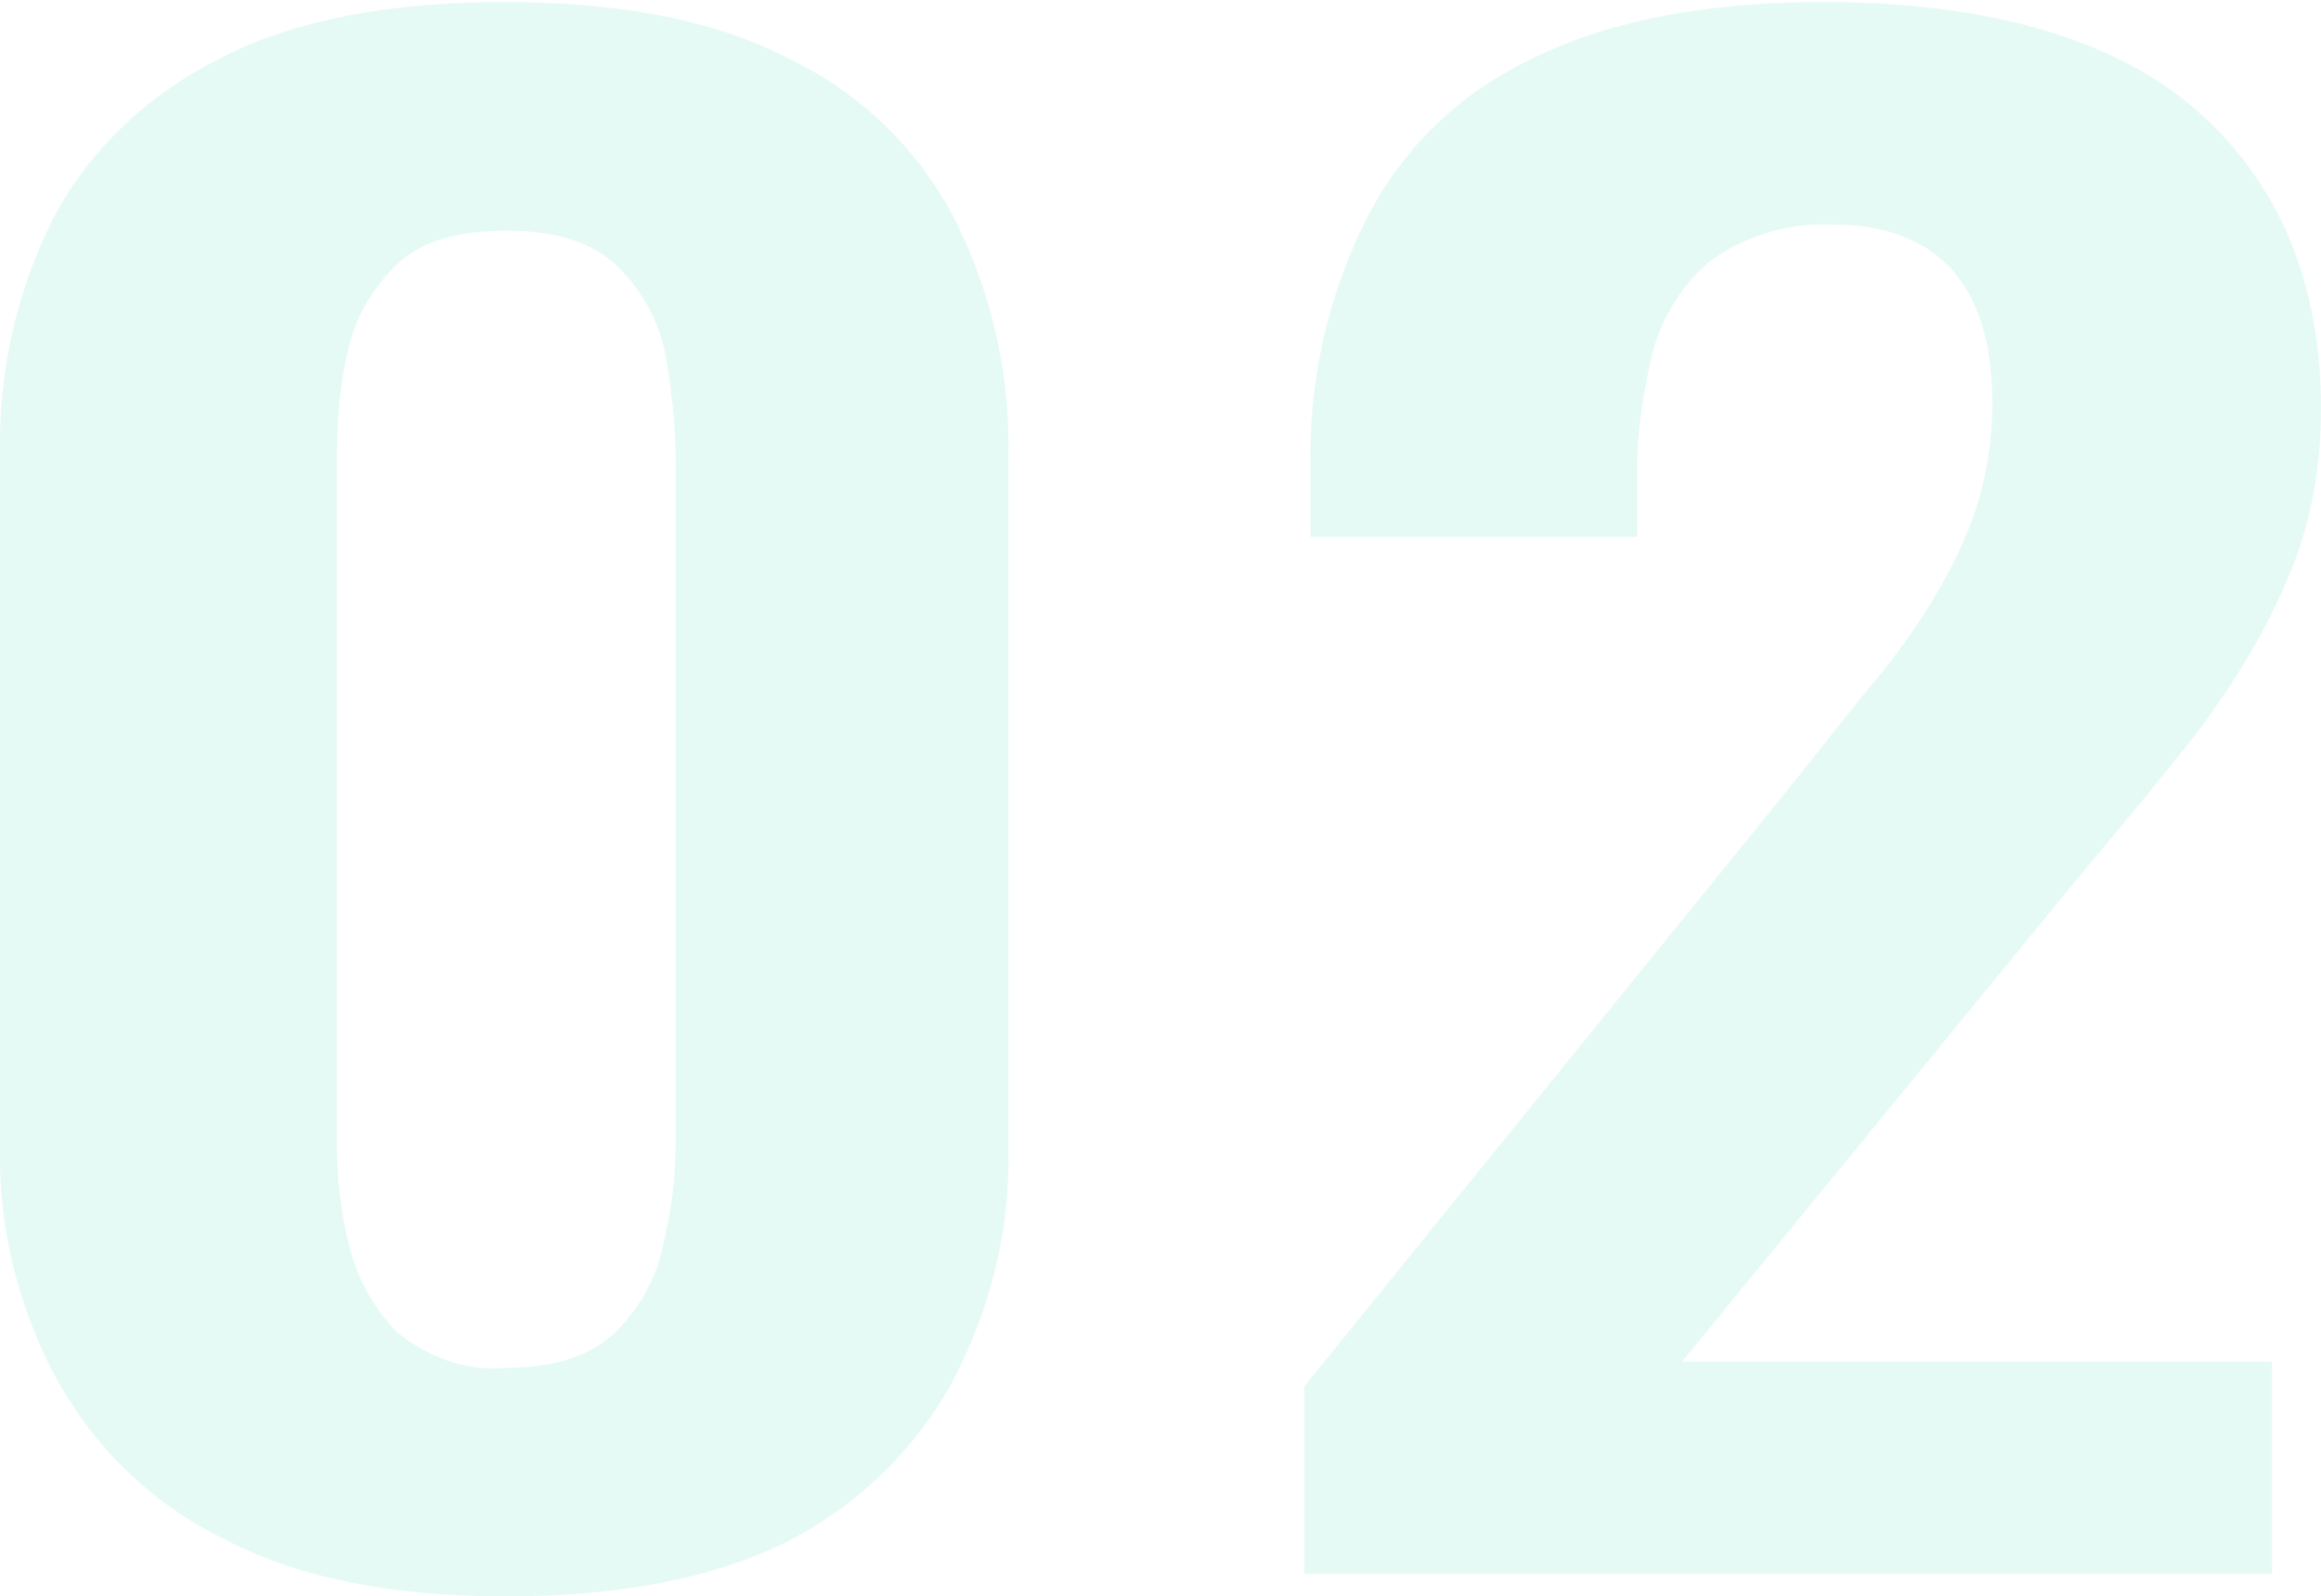
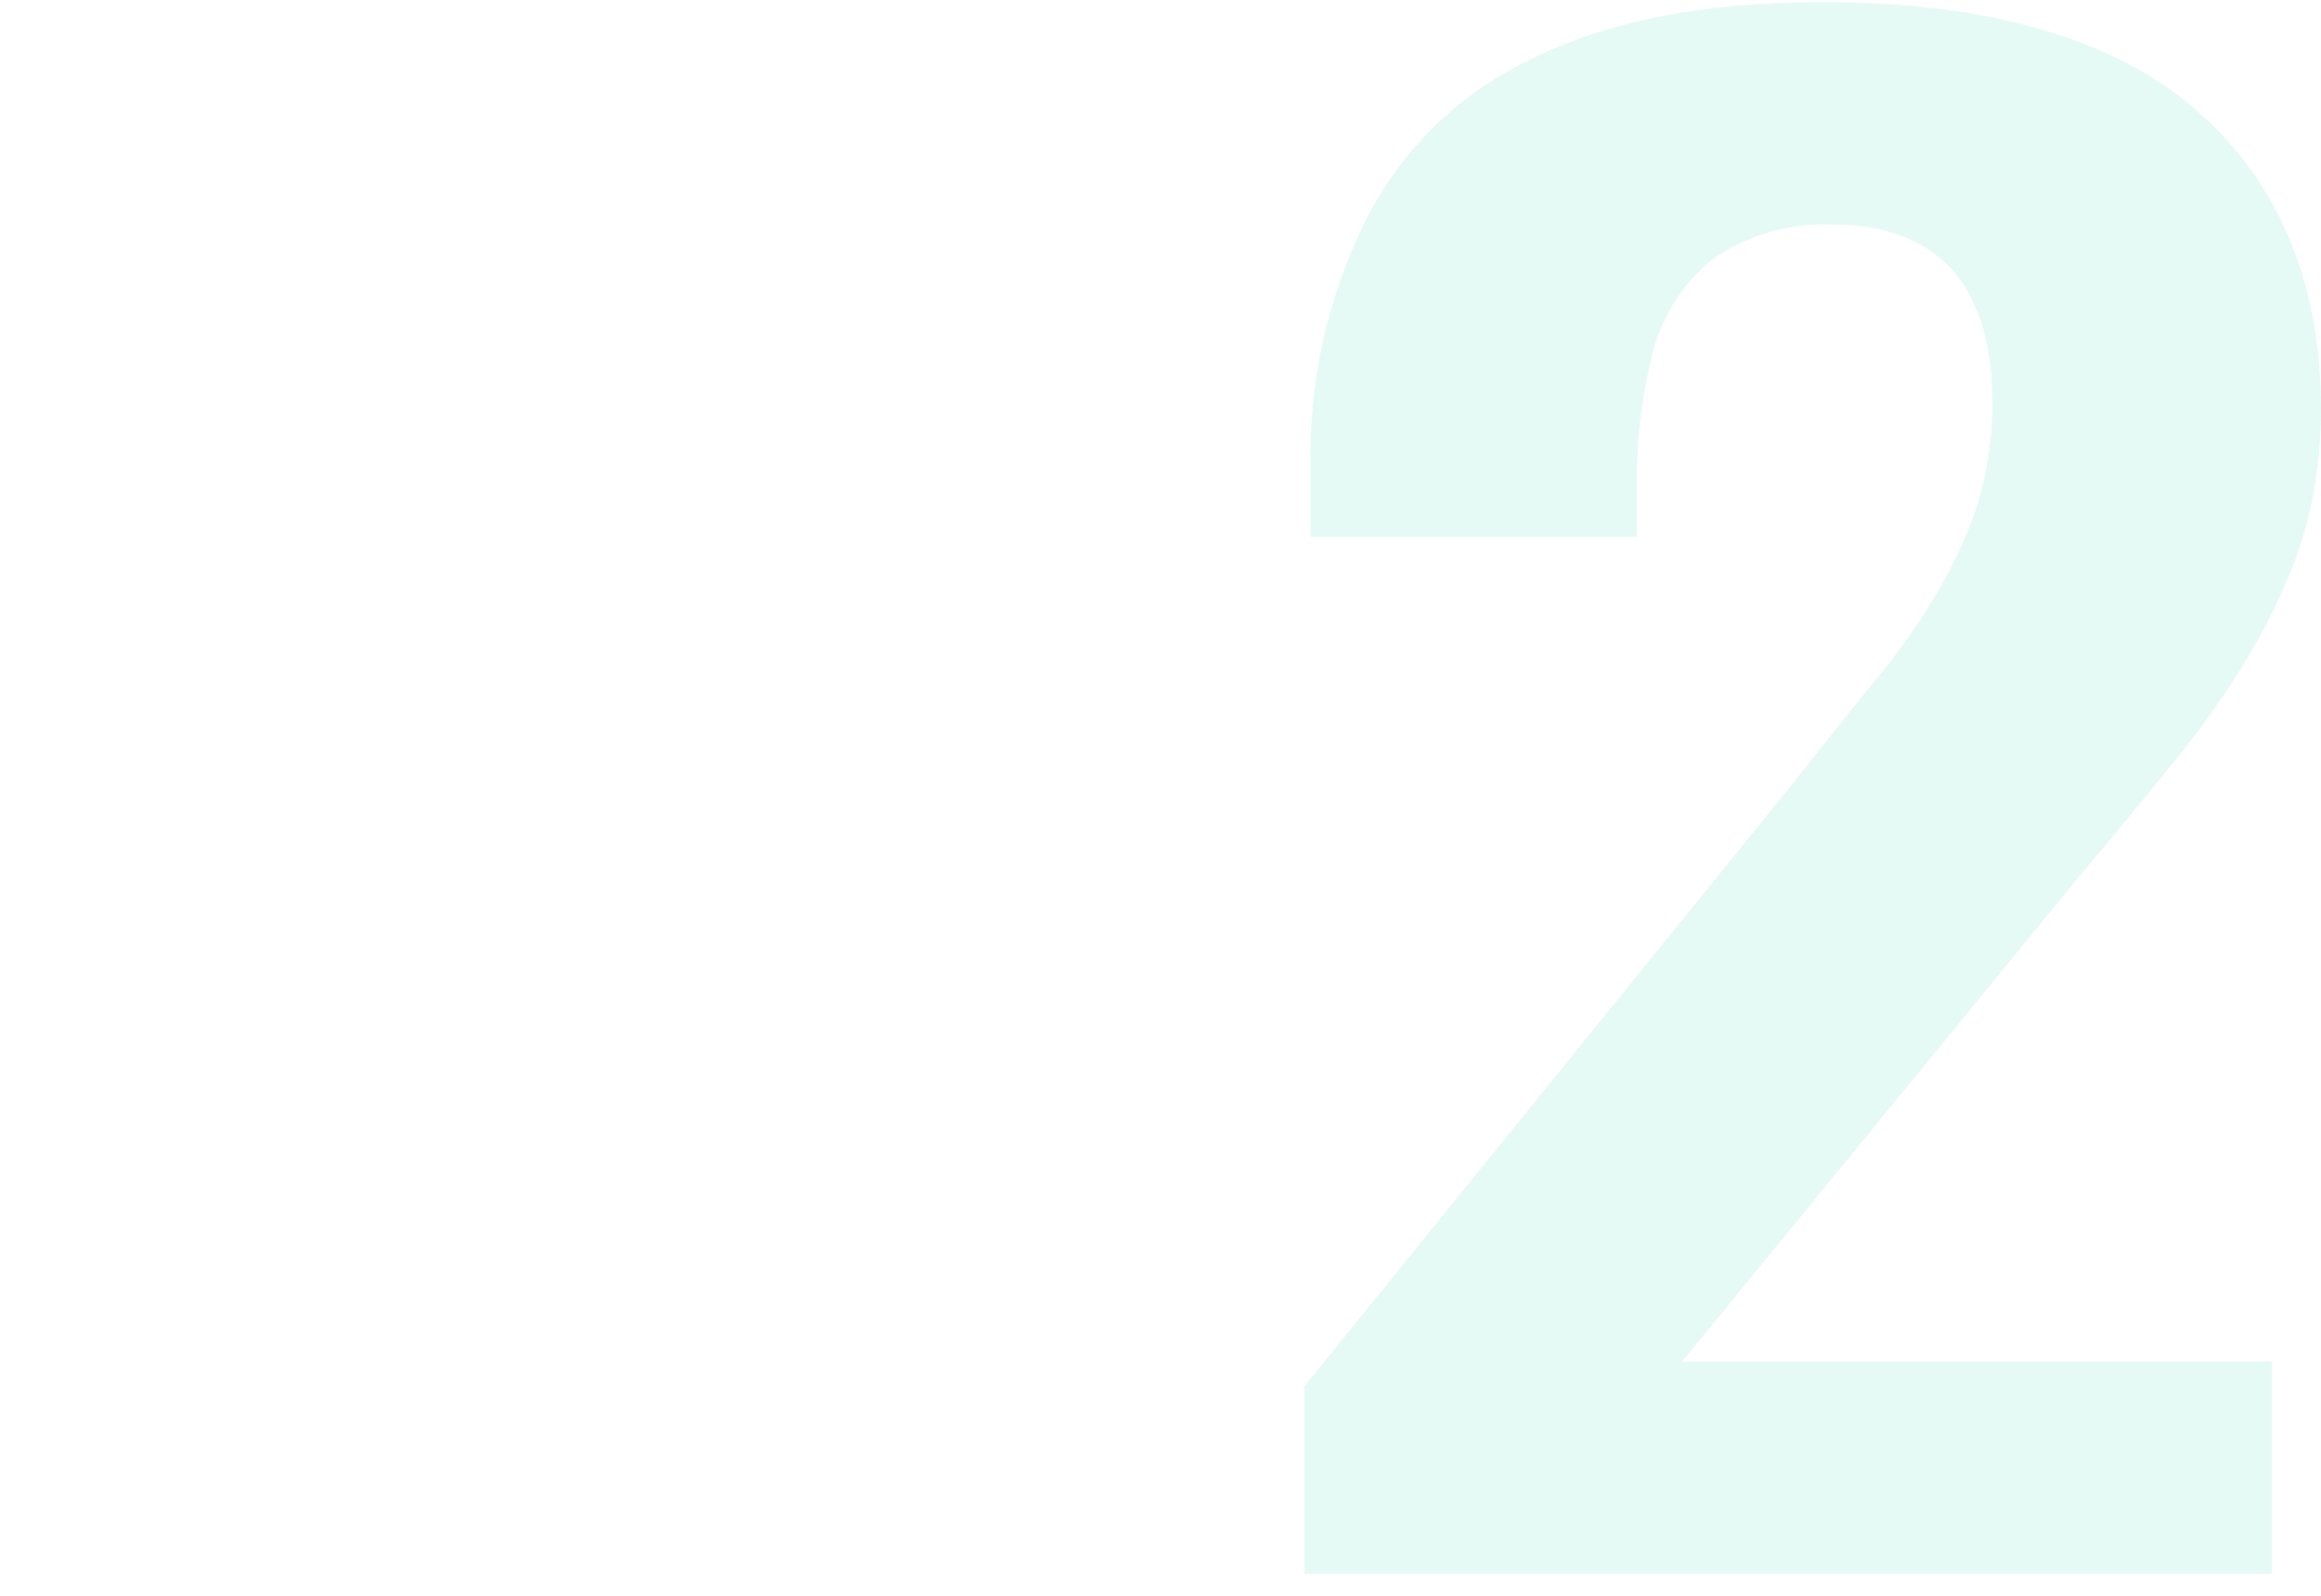
<svg xmlns="http://www.w3.org/2000/svg" version="1.1" id="レイヤー_1" x="0px" y="0px" viewBox="0 0 113.7 78.2" style="enable-background:new 0 0 113.7 78.2;" xml:space="preserve">
  <style type="text/css">
	.st0{opacity:0.1;}
	.st1{fill:#04CC98;}
</style>
  <g class="st0">
-     <path class="st1" d="M24.8,78.2c-5.6,0-10.2-0.9-13.8-2.8c-3.5-1.7-6.3-4.4-8.2-7.8C0.9,64.1-0.1,60.1,0,56.1V22.4   c-0.1-4.1,0.8-8.1,2.6-11.7c1.8-3.4,4.7-6.1,8.1-7.8c3.6-1.9,8.3-2.8,14-2.8s10.4,0.9,14,2.8c3.5,1.7,6.3,4.4,8.1,7.9   c1.8,3.6,2.7,7.6,2.6,11.7v33.8c0.1,4-0.9,7.9-2.8,11.5c-1.9,3.4-4.8,6.1-8.2,7.8C34.9,77.3,30.4,78.2,24.8,78.2z M24.8,67   c2.4,0,4.2-0.6,5.4-1.8c1.2-1.2,2-2.7,2.3-4.3c0.4-1.6,0.6-3.3,0.6-5V22.6c0-1.8-0.2-3.5-0.5-5.2c-0.3-1.6-1.1-3.1-2.3-4.3   c-1.2-1.2-3-1.8-5.5-1.8s-4.4,0.6-5.5,1.8c-1.2,1.2-2,2.7-2.3,4.3c-0.4,1.7-0.5,3.5-0.5,5.2V56c0,1.7,0.2,3.4,0.6,5   s1.2,3.1,2.4,4.3C21,66.5,22.9,67.2,24.8,67L24.8,67z" />
    <path class="st1" d="M63.9,77.1v-9.2l23.5-29c1.7-2.1,3.3-4.2,4.9-6.1c1.5-1.9,2.8-3.9,3.8-6.1s1.5-4.5,1.5-6.9   c0-2.8-0.6-5-1.9-6.5S92.4,11,89.8,11c-2.1-0.1-4.2,0.5-5.9,1.7c-1.4,1.1-2.4,2.7-2.9,4.4c-0.5,2-0.8,4-0.8,6v3.2h-16v-3.4   c-0.1-4.1,0.8-8.2,2.6-11.9c1.7-3.5,4.5-6.3,8-8c3.7-1.9,8.5-2.9,14.5-2.9c8.1,0,14.3,1.8,18.3,5.3s6.1,8.4,6.1,14.6   c0,2.9-0.5,5.8-1.7,8.5c-1.1,2.6-2.6,5-4.3,7.3c-1.8,2.3-3.8,4.7-5.9,7.2L82.4,66.7h28.9v10.4H63.9z" />
  </g>
</svg>